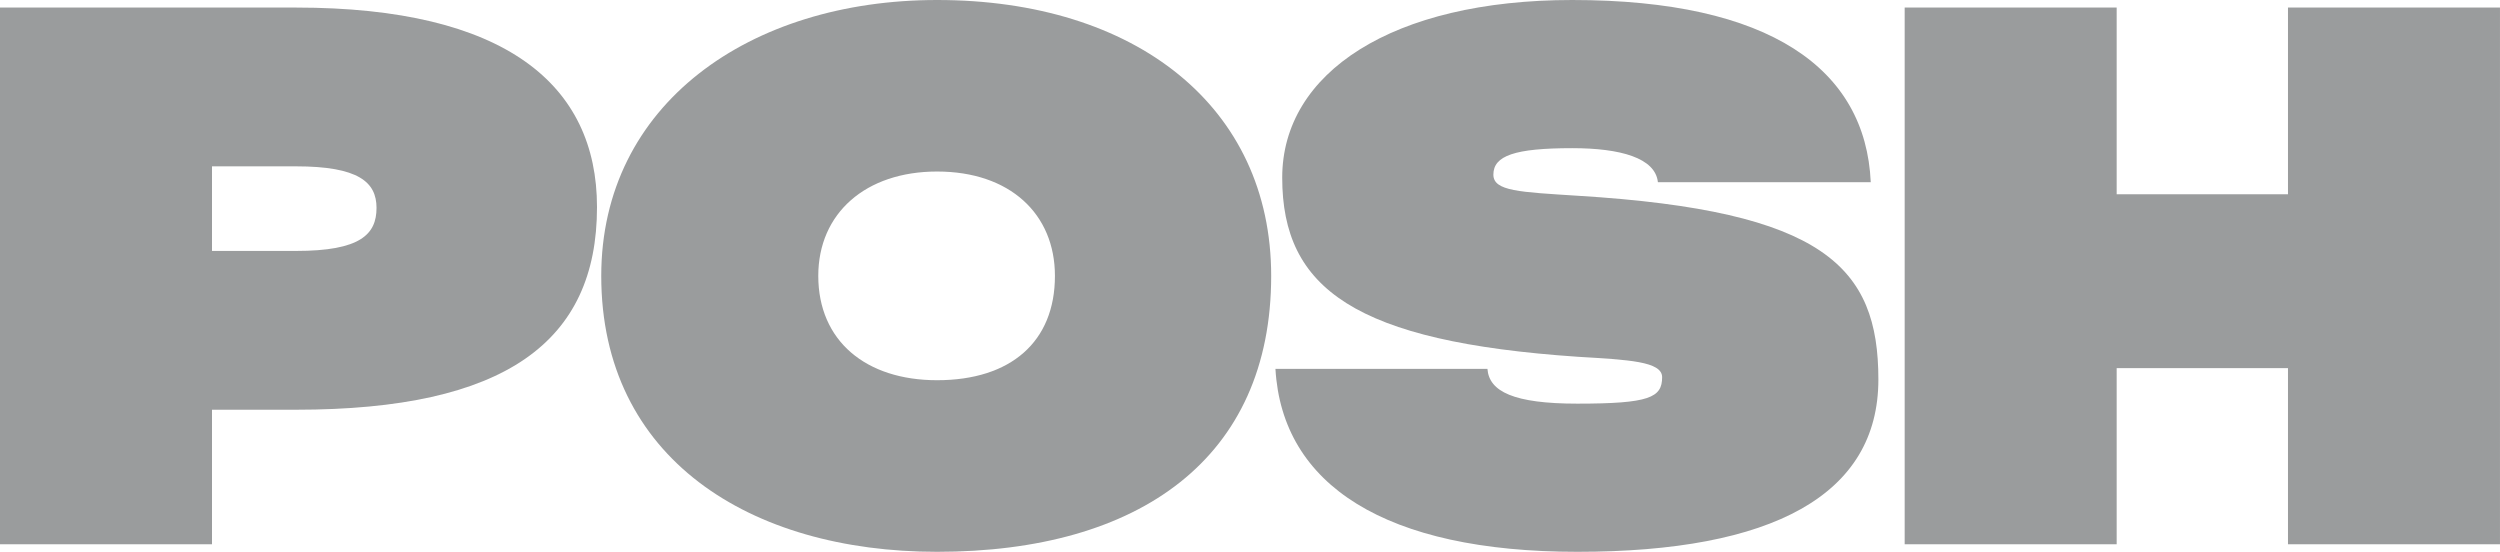
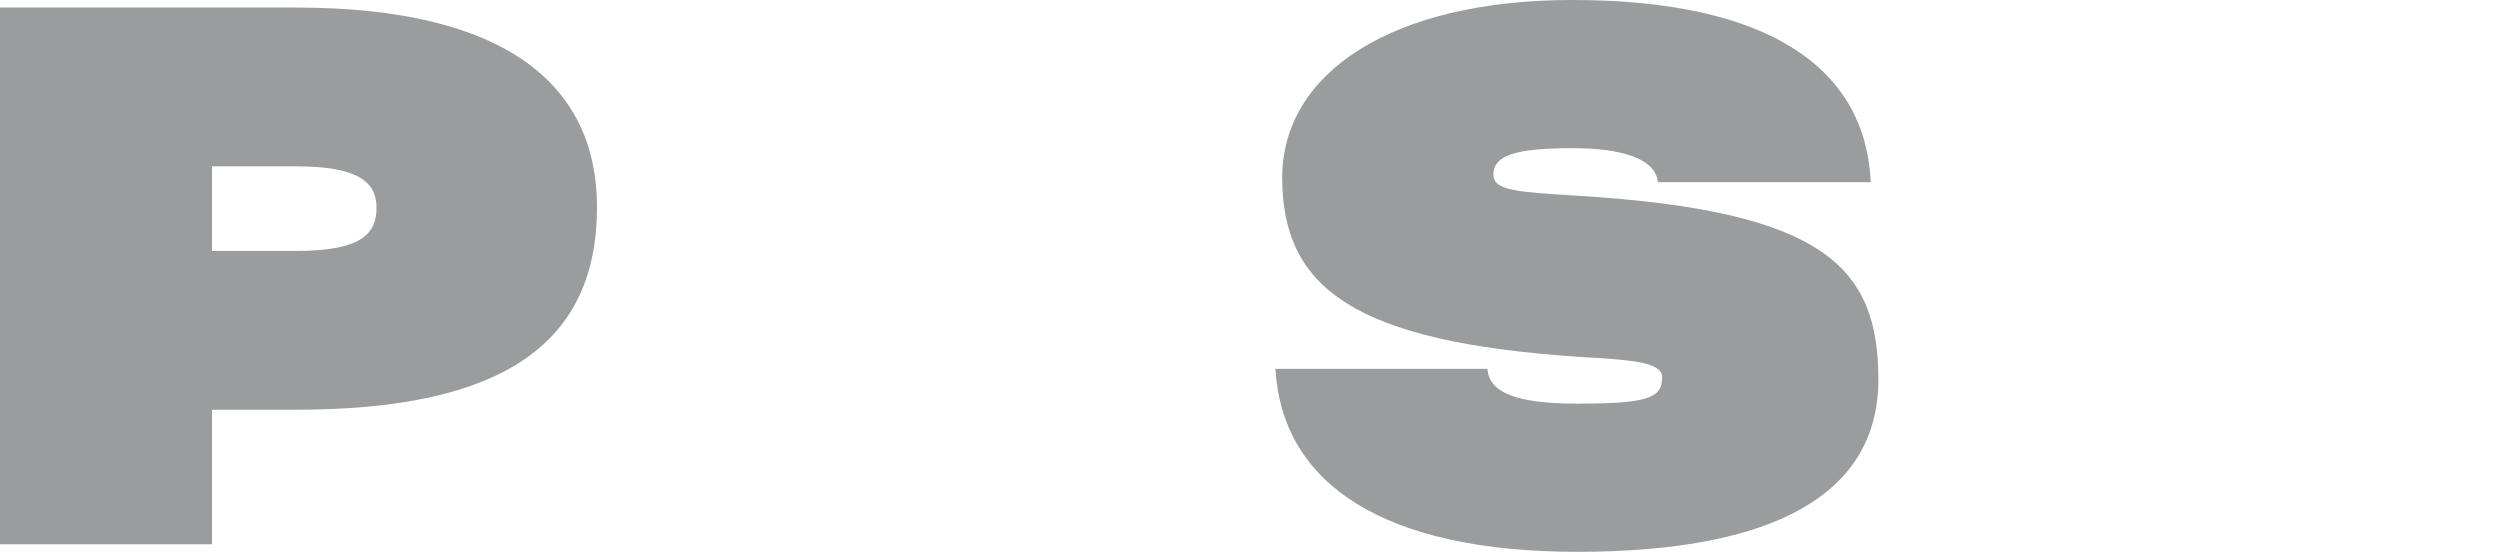
<svg xmlns="http://www.w3.org/2000/svg" id="Layer_1" data-name="Layer 1" viewBox="0 0 1389.02 306.59">
  <defs>
    <style>.cls-1{fill:#9a9c9d;}</style>
  </defs>
  <path class="cls-1" d="M131.93,243v74.76H14.14V19.55H178.58c116.38,0,167.26,42.84,167.26,110.88C345.84,205.19,295,243,178.58,243Zm91.41-112.13c0-14.28-9.9-23.1-44.76-23.1H131.93v47h46.65C214.39,154.79,223.34,145.55,223.34,130.85Z" transform="translate(-14.14 -15.35)" />
-   <path class="cls-1" d="M534.78,15.35c110.26,0,185.64,59.22,185.64,153.3,0,101.21-73,153.29-185.64,153.29-104.13,0-186.58-52.08-186.58-153.29C348.2,73.31,430.65,15.35,534.78,15.35Zm0,211.25c41,0,65.49-21.41,65.49-57.95,0-34.44-25-58-65.49-58-39.58,0-66,23.1-66,58C468.82,204.77,495.2,226.6,534.78,226.6Z" transform="translate(-14.14 -15.35)" />
  <path class="cls-1" d="M1053.54,116.57H935.28c-1.42-13.44-20.73-18.9-47.59-18.9-32,0-43.82,4.2-43.82,14.7,0,9.24,14.61,9.66,47.12,11.76,136.64,8.4,166.79,39.48,166.79,102.05,0,64.26-58.89,95.76-167.26,95.76-106.49,0-164-37-167.74-101.64H840.57c.94,12.6,14.61,19.32,49.95,19.32,40.05,0,47.11-3.36,47.11-14.7,0-8.81-18.84-9.65-46.64-11.33-123.92-8.4-164.44-37.8-164.44-99.54,0-58.38,61.25-98.7,161.14-98.7C997.47,15.35,1050.72,53.57,1053.54,116.57Z" transform="translate(-14.14 -15.35)" />
-   <path class="cls-1" d="M1403.15,19.55V317.74H1285.36V219.88h-95.18v97.86H1072.39V19.55h117.79V123.29h95.18V19.55Z" transform="translate(-14.14 -15.35)" />
</svg>